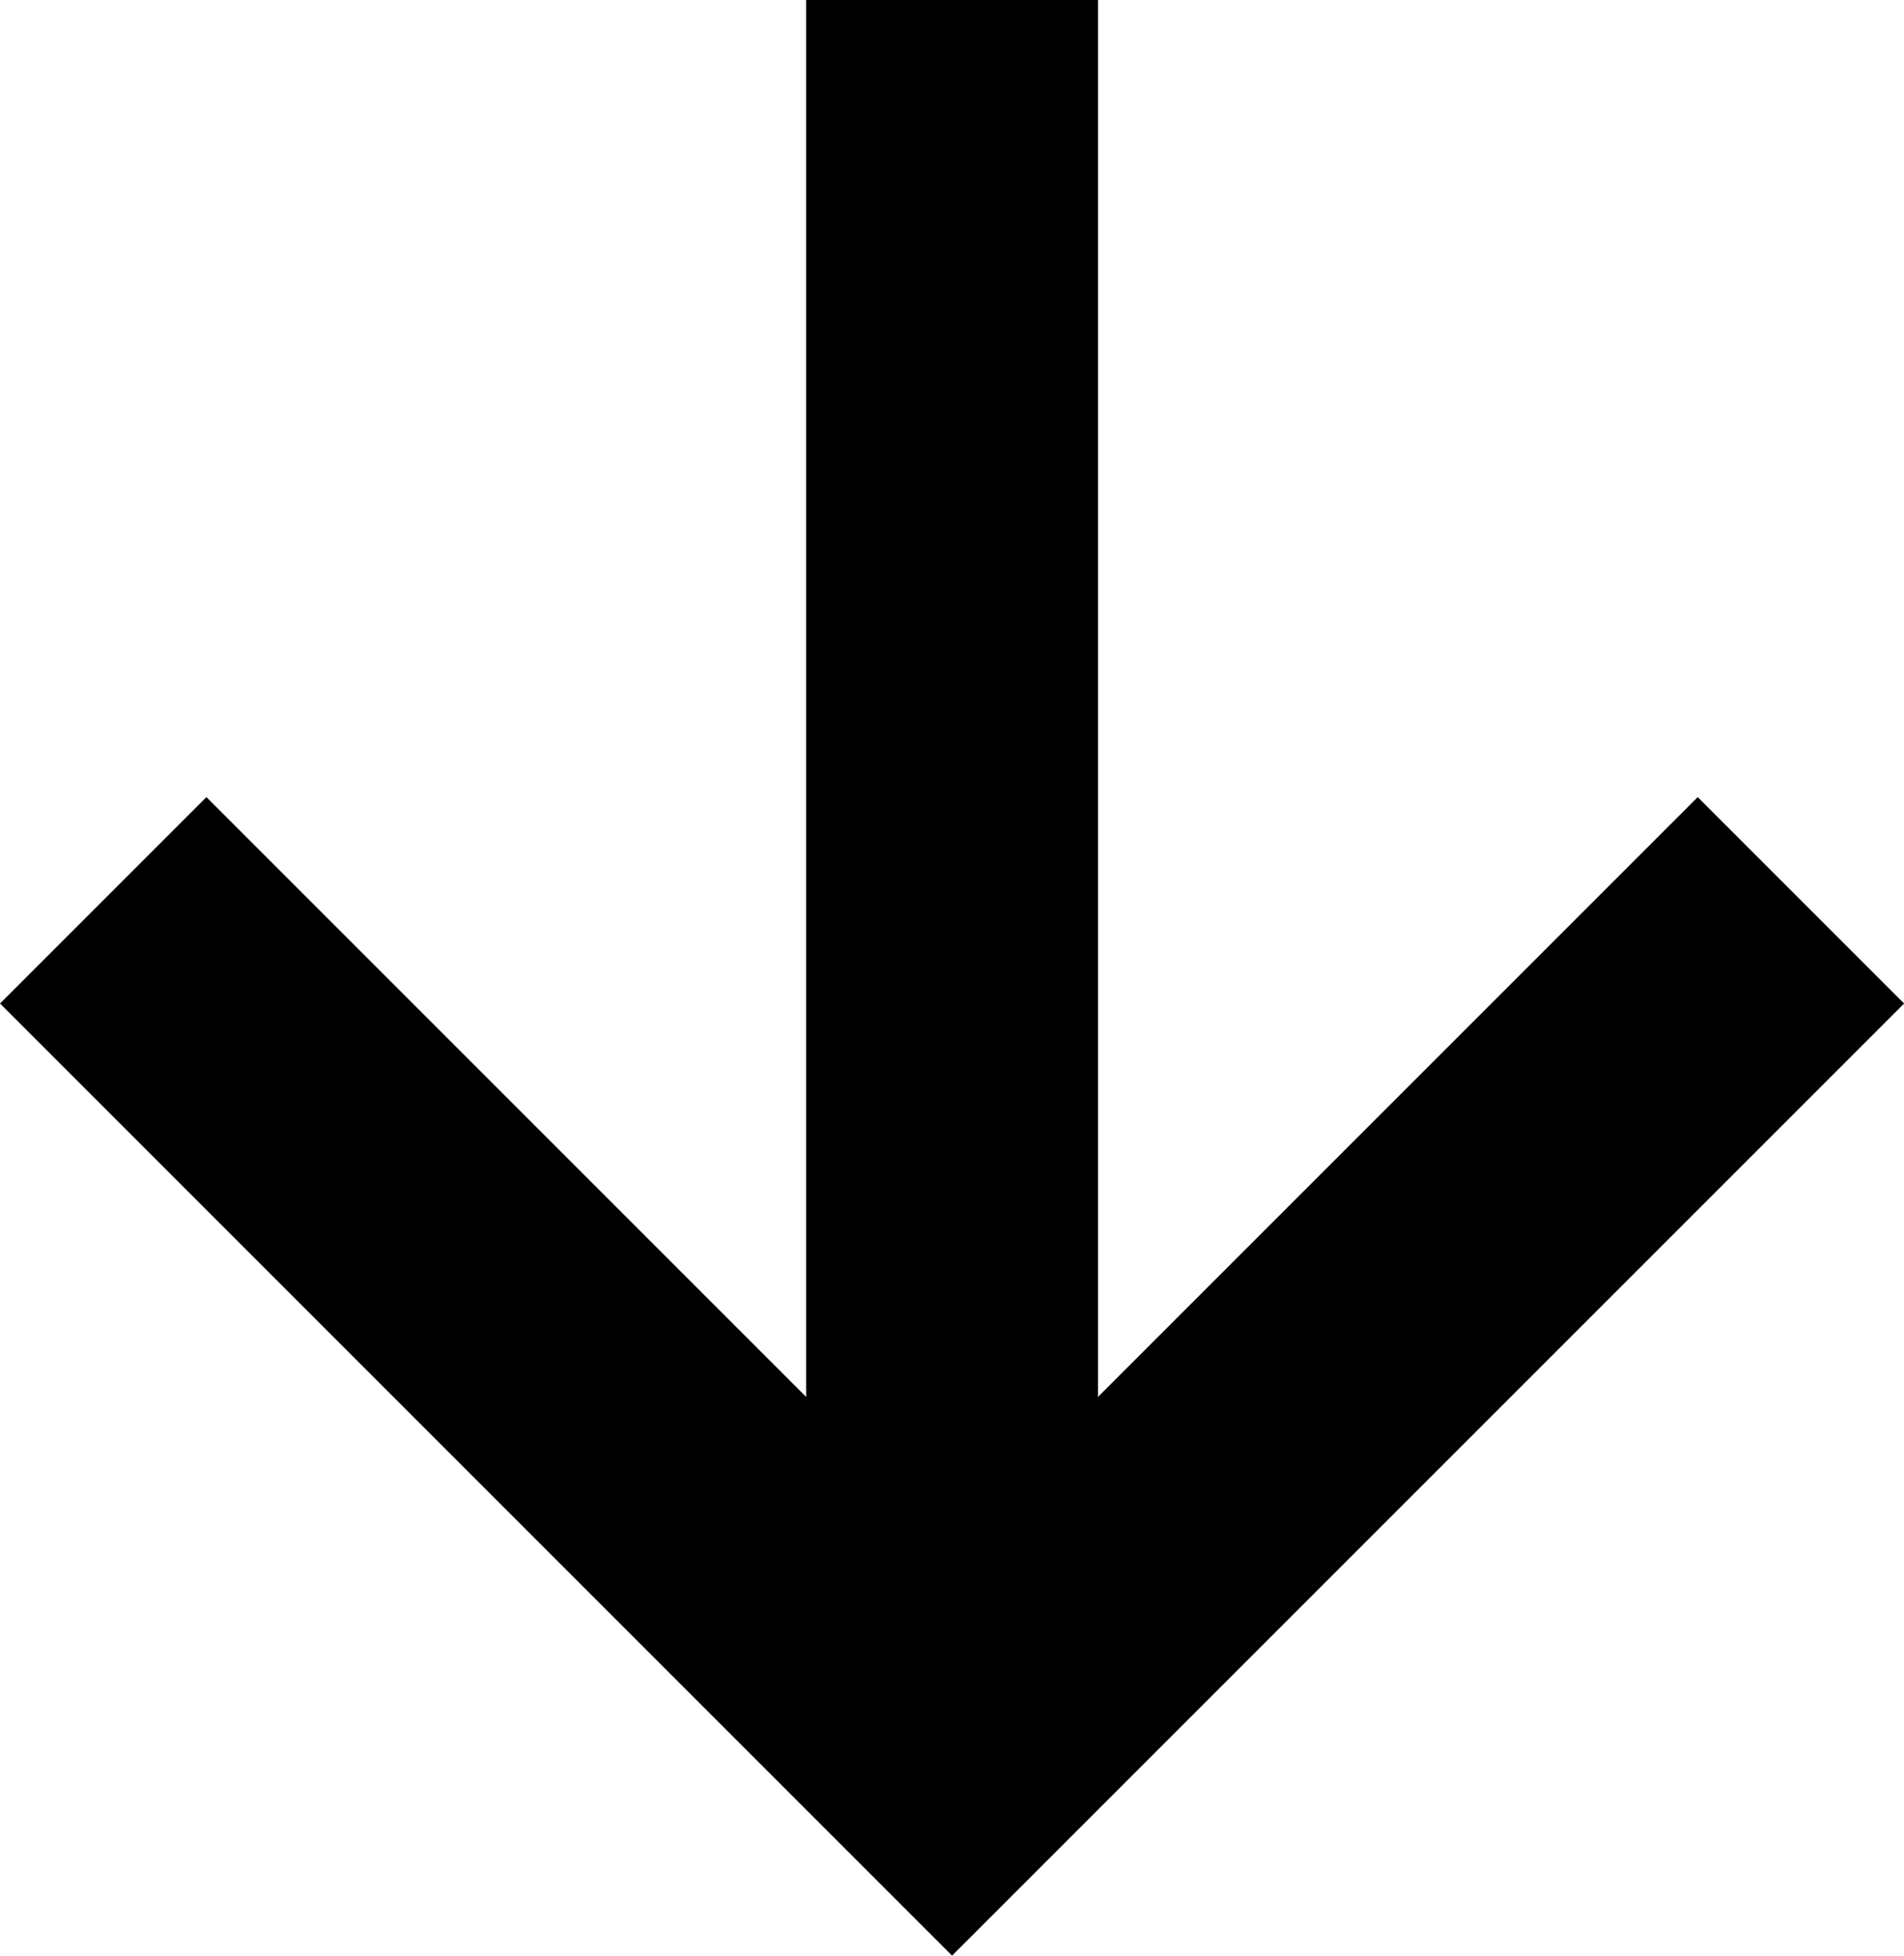
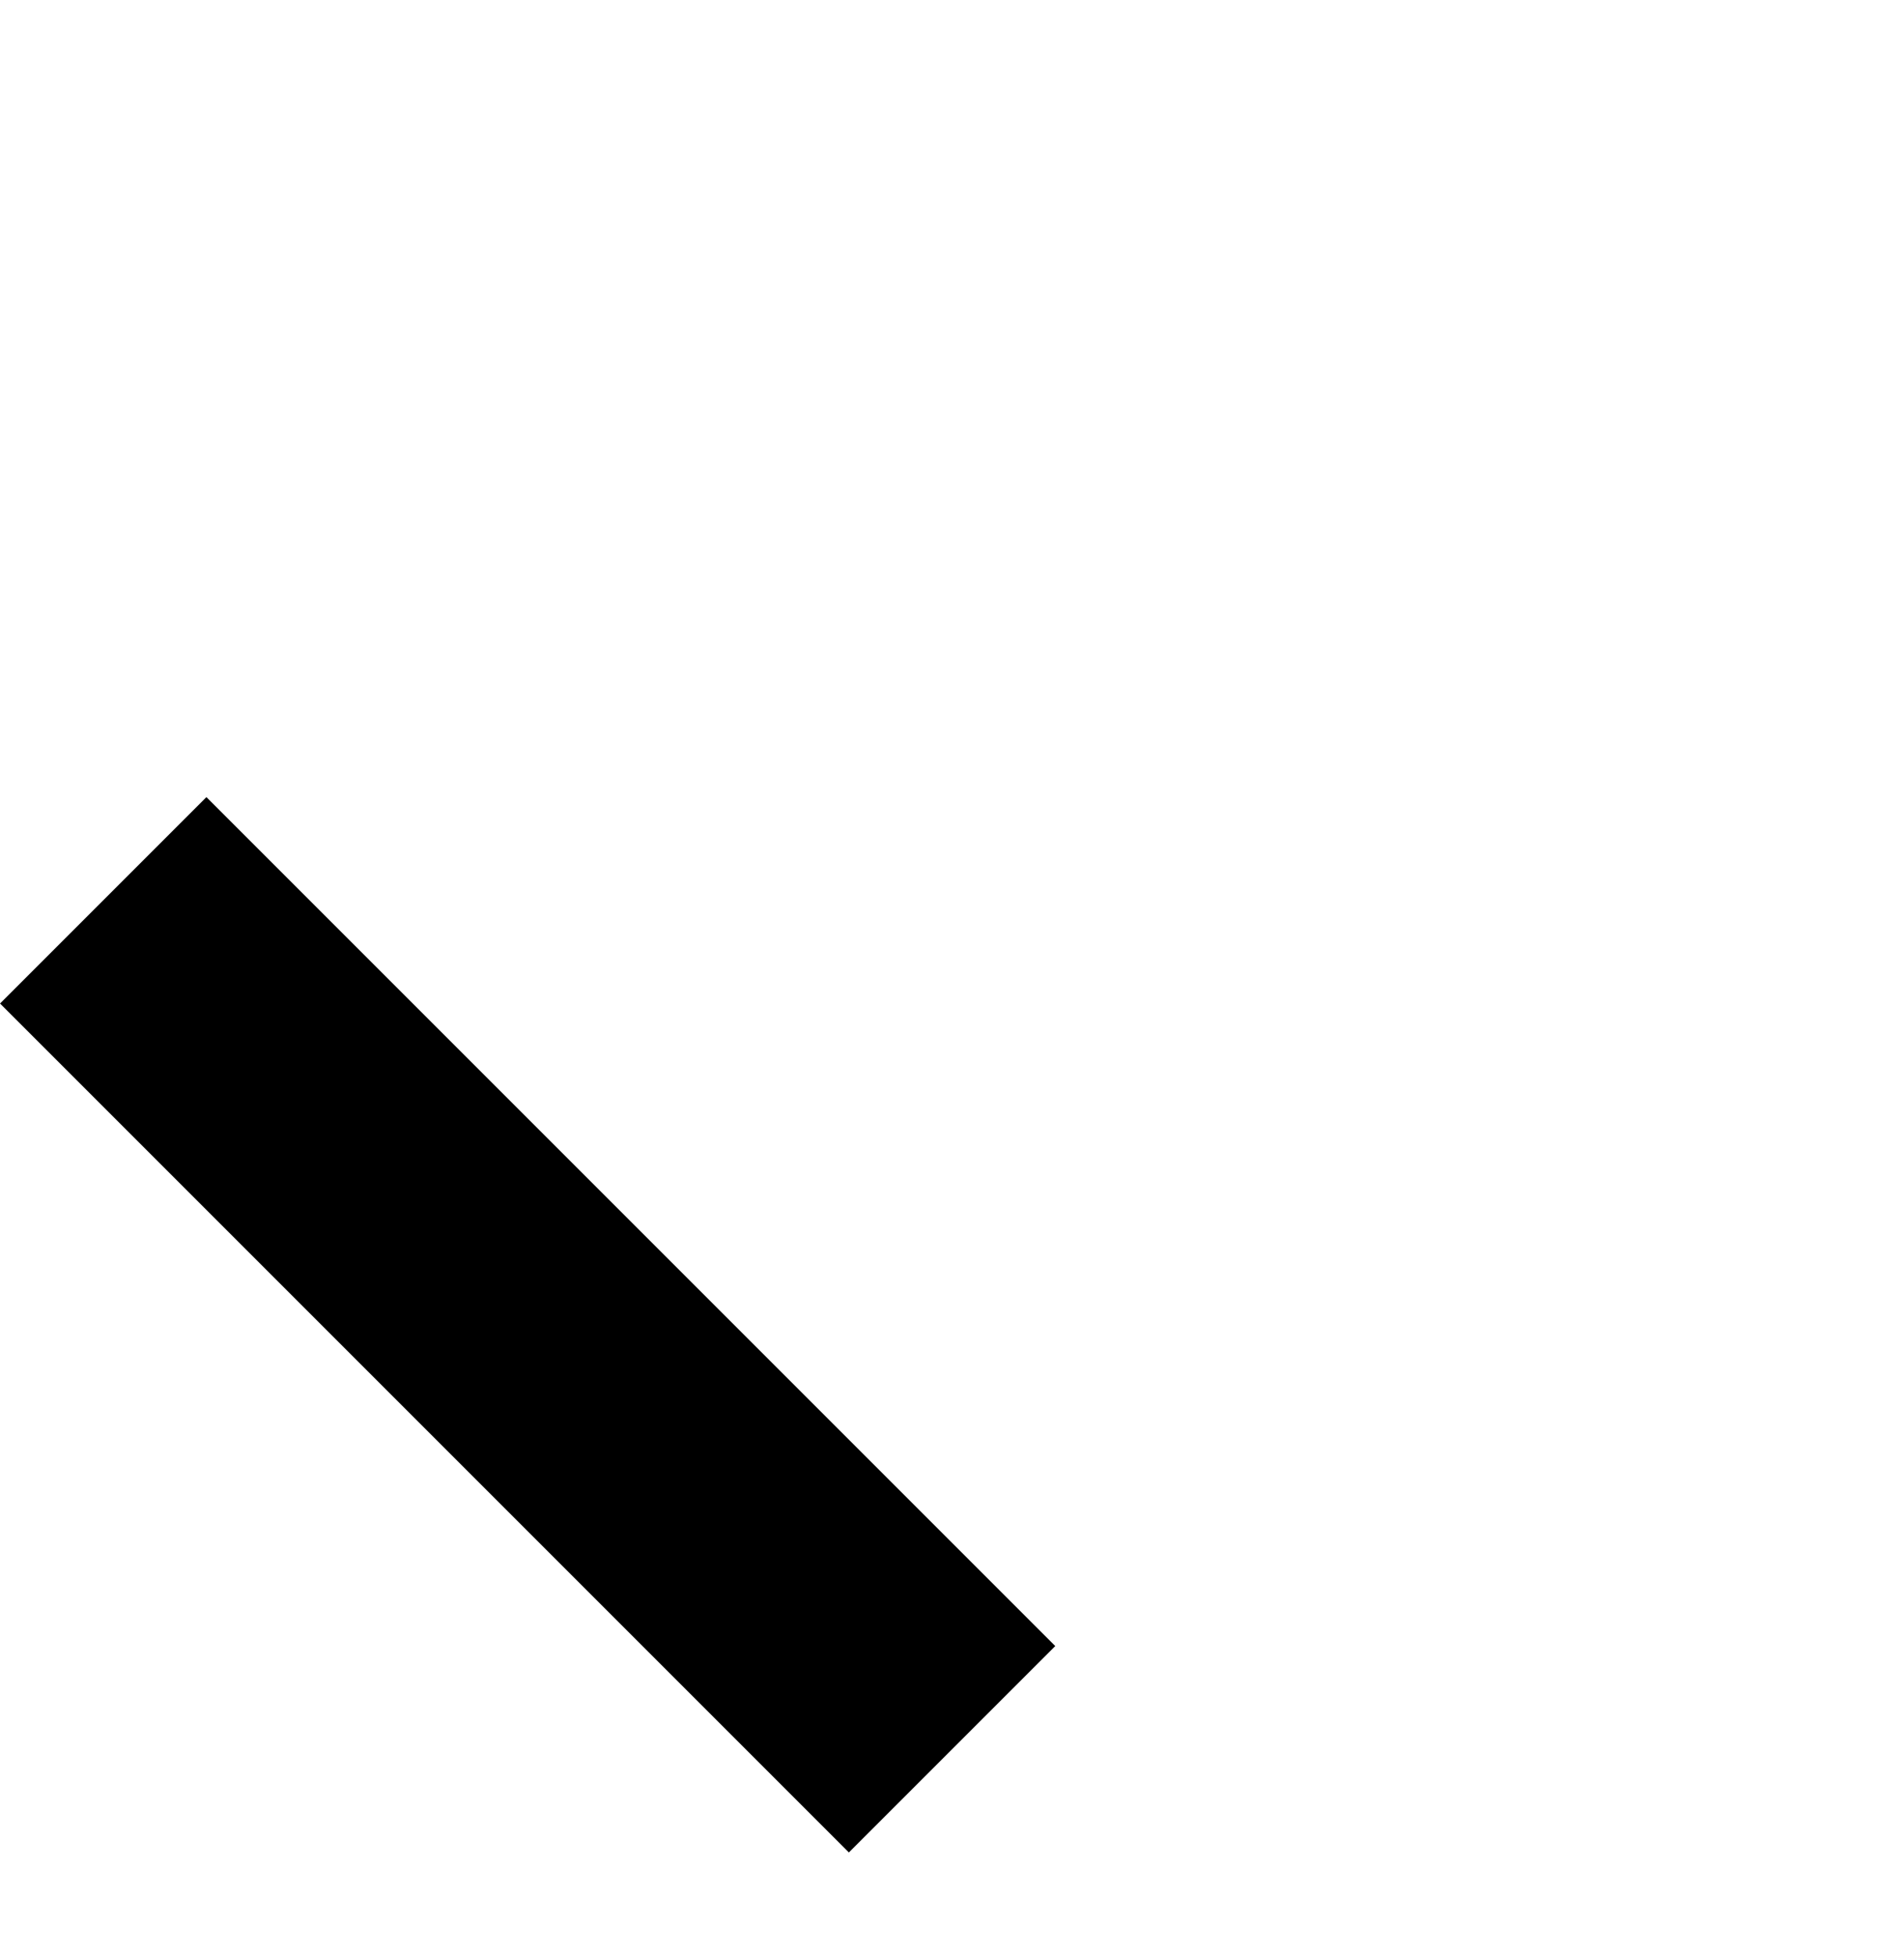
<svg xmlns="http://www.w3.org/2000/svg" width="13.047" height="13.4" viewBox="0 0 13.047 13.4">
  <g id="グループ_371" data-name="グループ 371" transform="translate(-506.151 -2096.5)">
-     <path id="パス_1024" data-name="パス 1024" d="M0,8.226H8.226V0" transform="translate(512.675 2096.852) rotate(45)" fill="none" stroke="#000" stroke-width="2" />
-     <line id="線_14" data-name="線 14" y1="11.516" transform="translate(512.675 2096.5)" fill="none" stroke="#000" stroke-width="2" />
+     <path id="パス_1024" data-name="パス 1024" d="M0,8.226H8.226" transform="translate(512.675 2096.852) rotate(45)" fill="none" stroke="#000" stroke-width="2" />
  </g>
</svg>